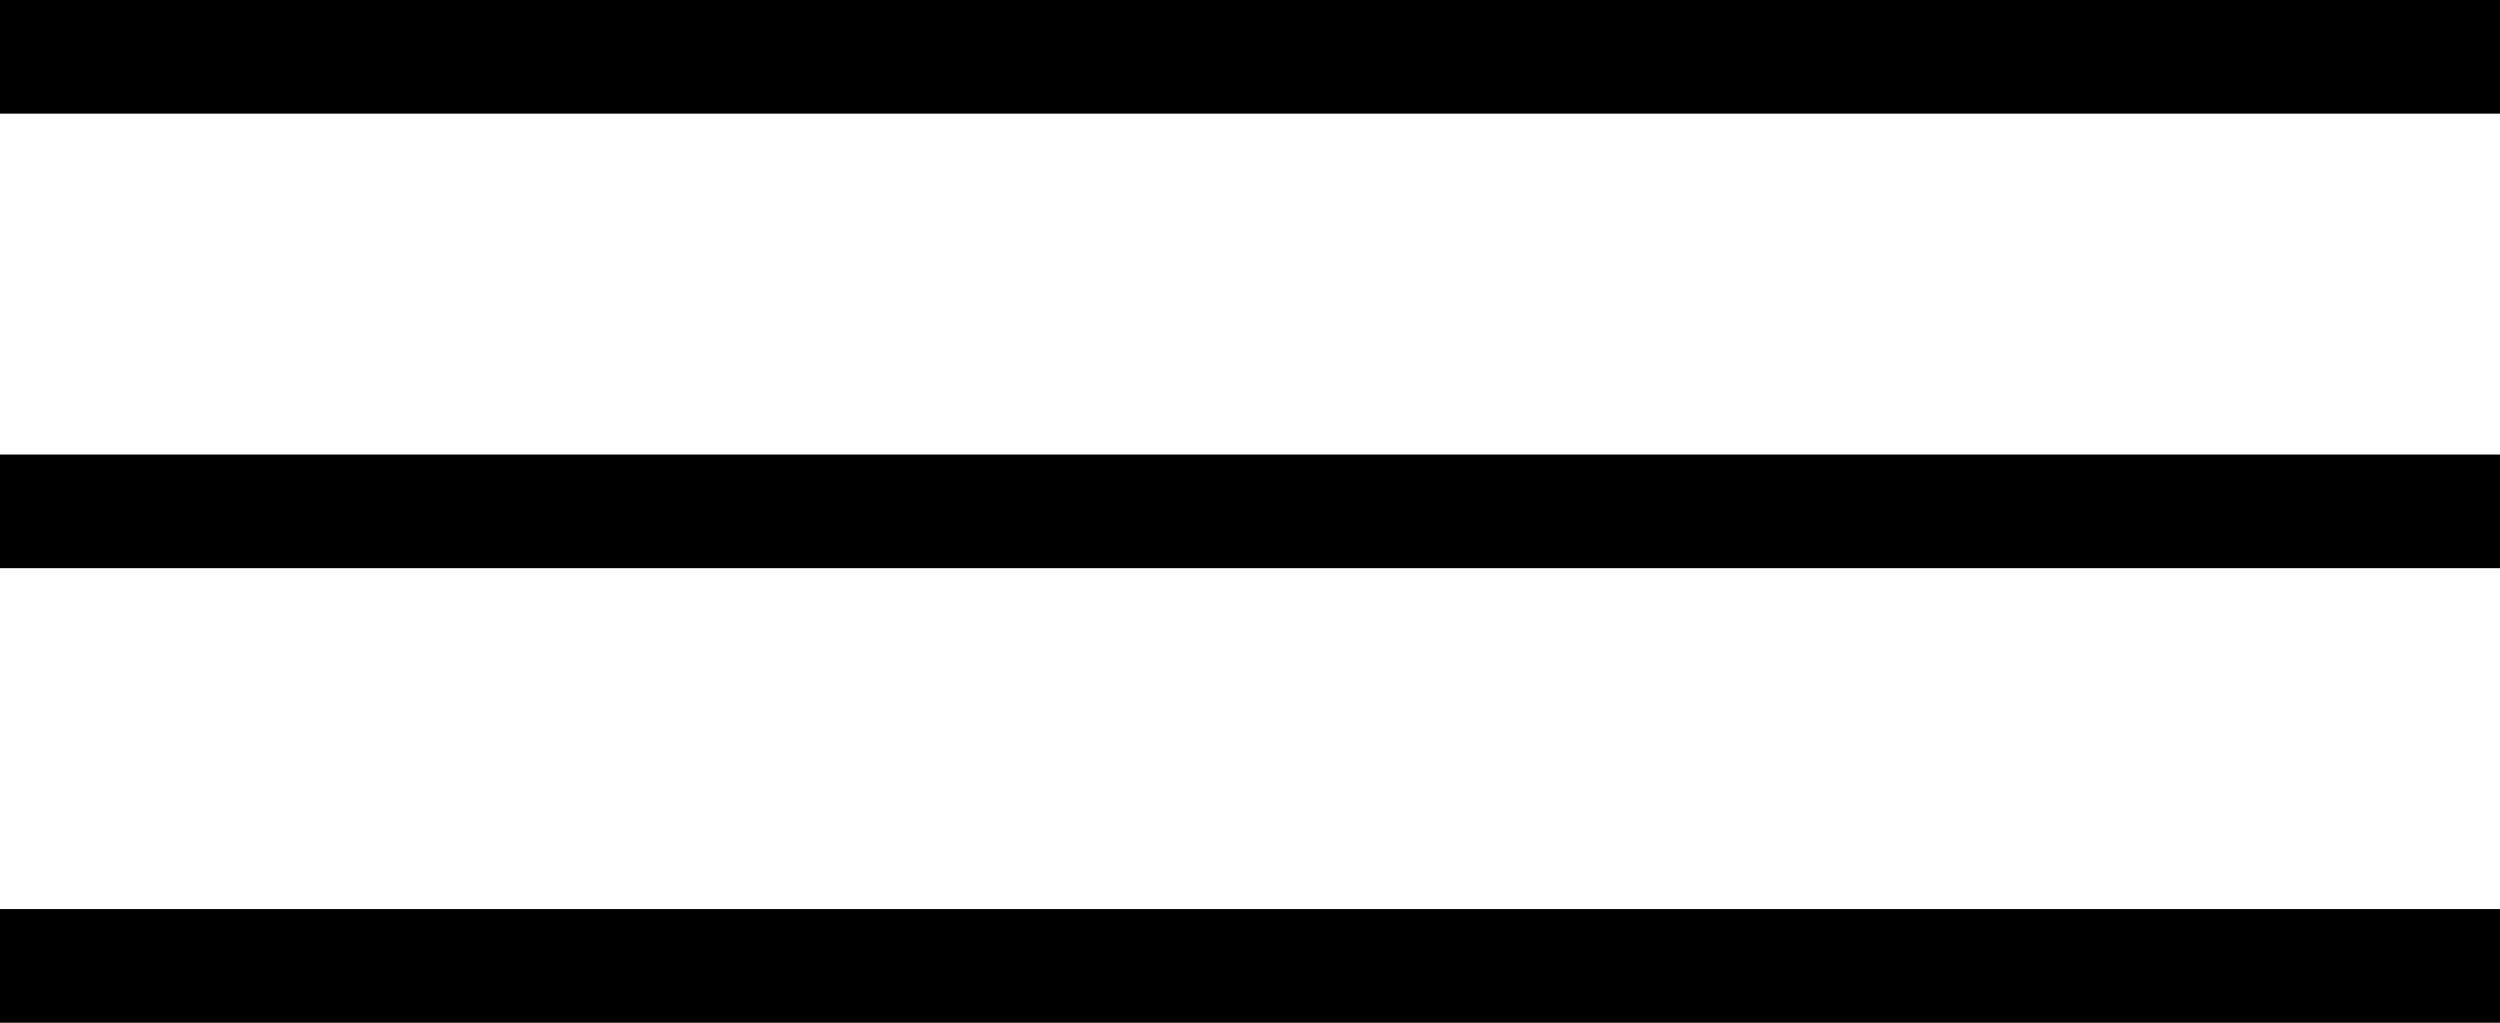
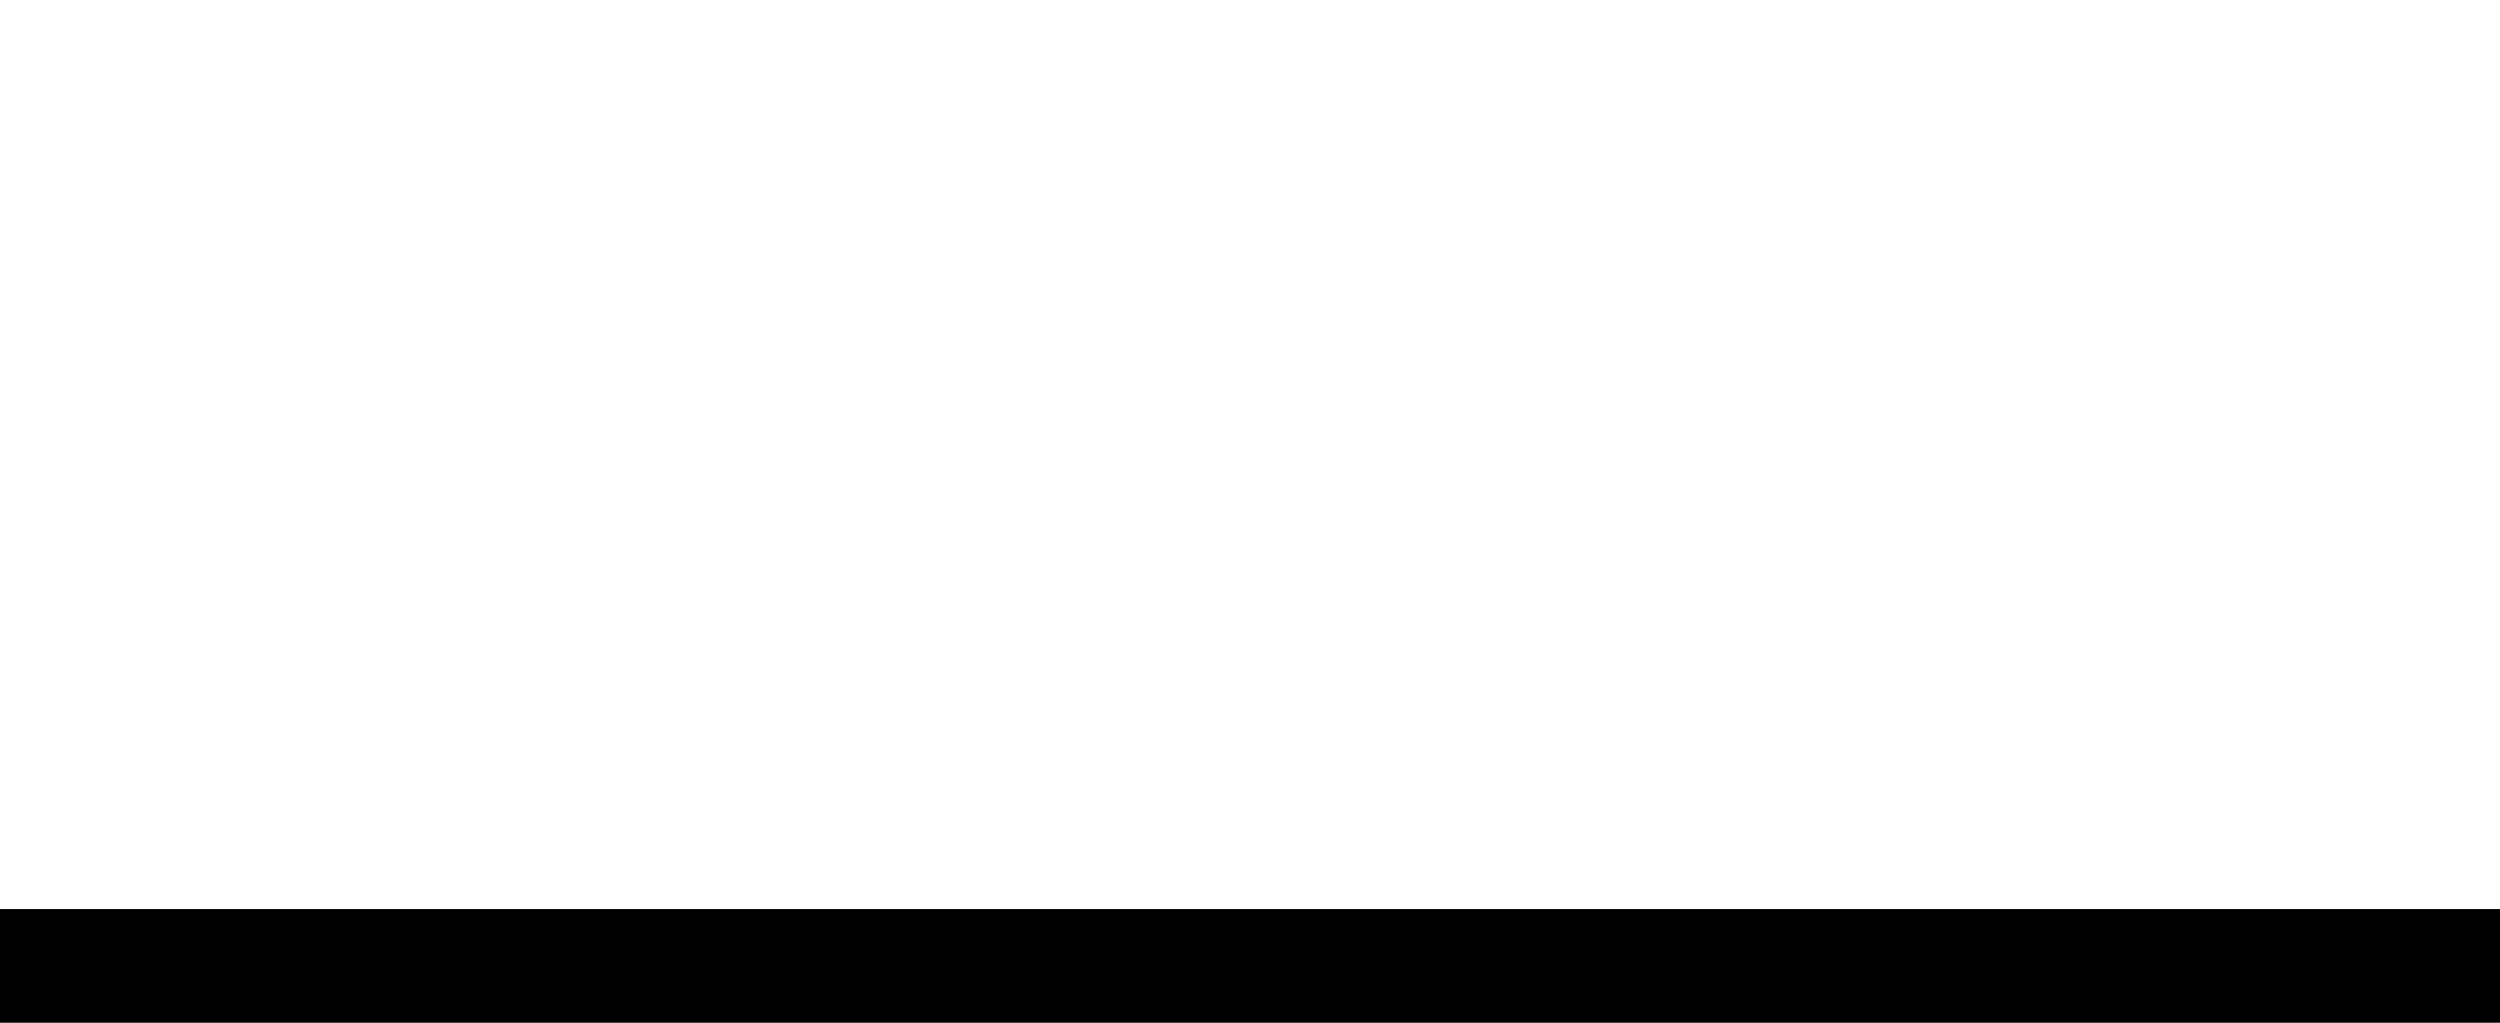
<svg xmlns="http://www.w3.org/2000/svg" width="22" height="9" viewBox="0 0 22 9" fill="none">
  <line y1="-0.5" x2="22" y2="-0.5" transform="matrix(1 0 0 -1 0 8)" stroke="black" />
-   <line y1="-0.5" x2="22" y2="-0.5" transform="matrix(1 0 0 -1 0 4)" stroke="black" />
-   <line y1="-0.5" x2="22" y2="-0.5" transform="matrix(1 0 0 -1 0 0)" stroke="black" />
</svg>